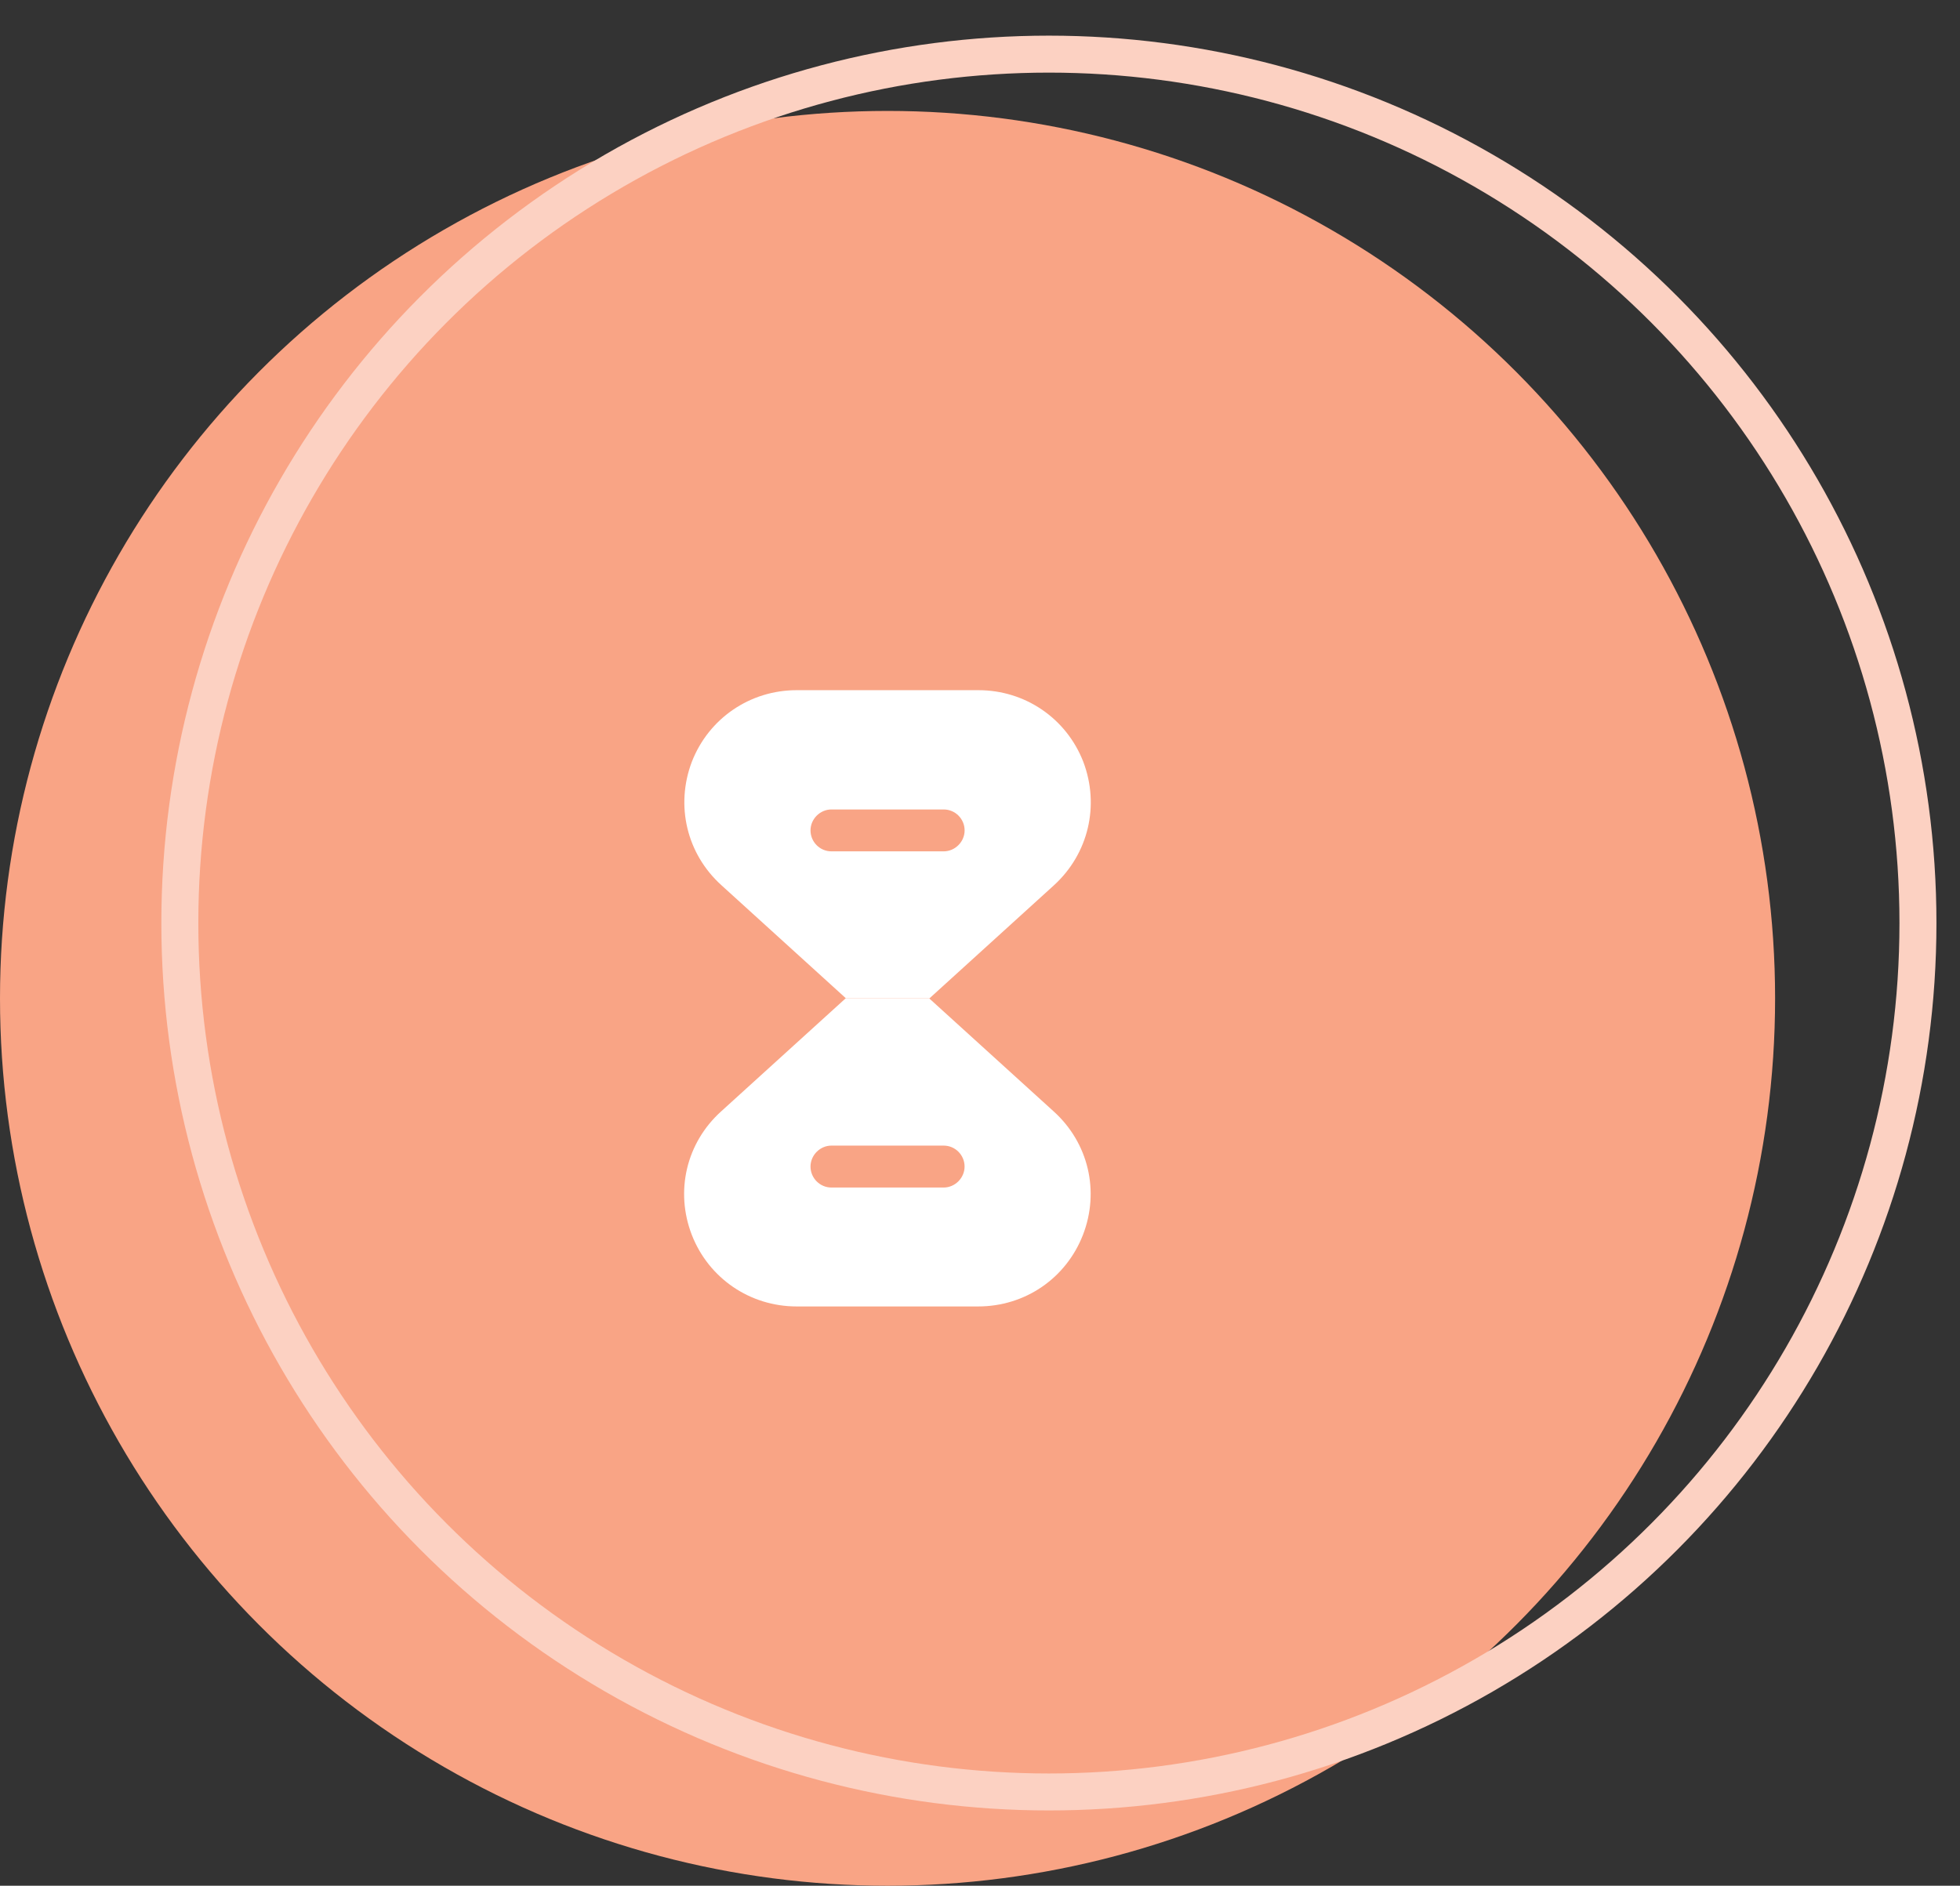
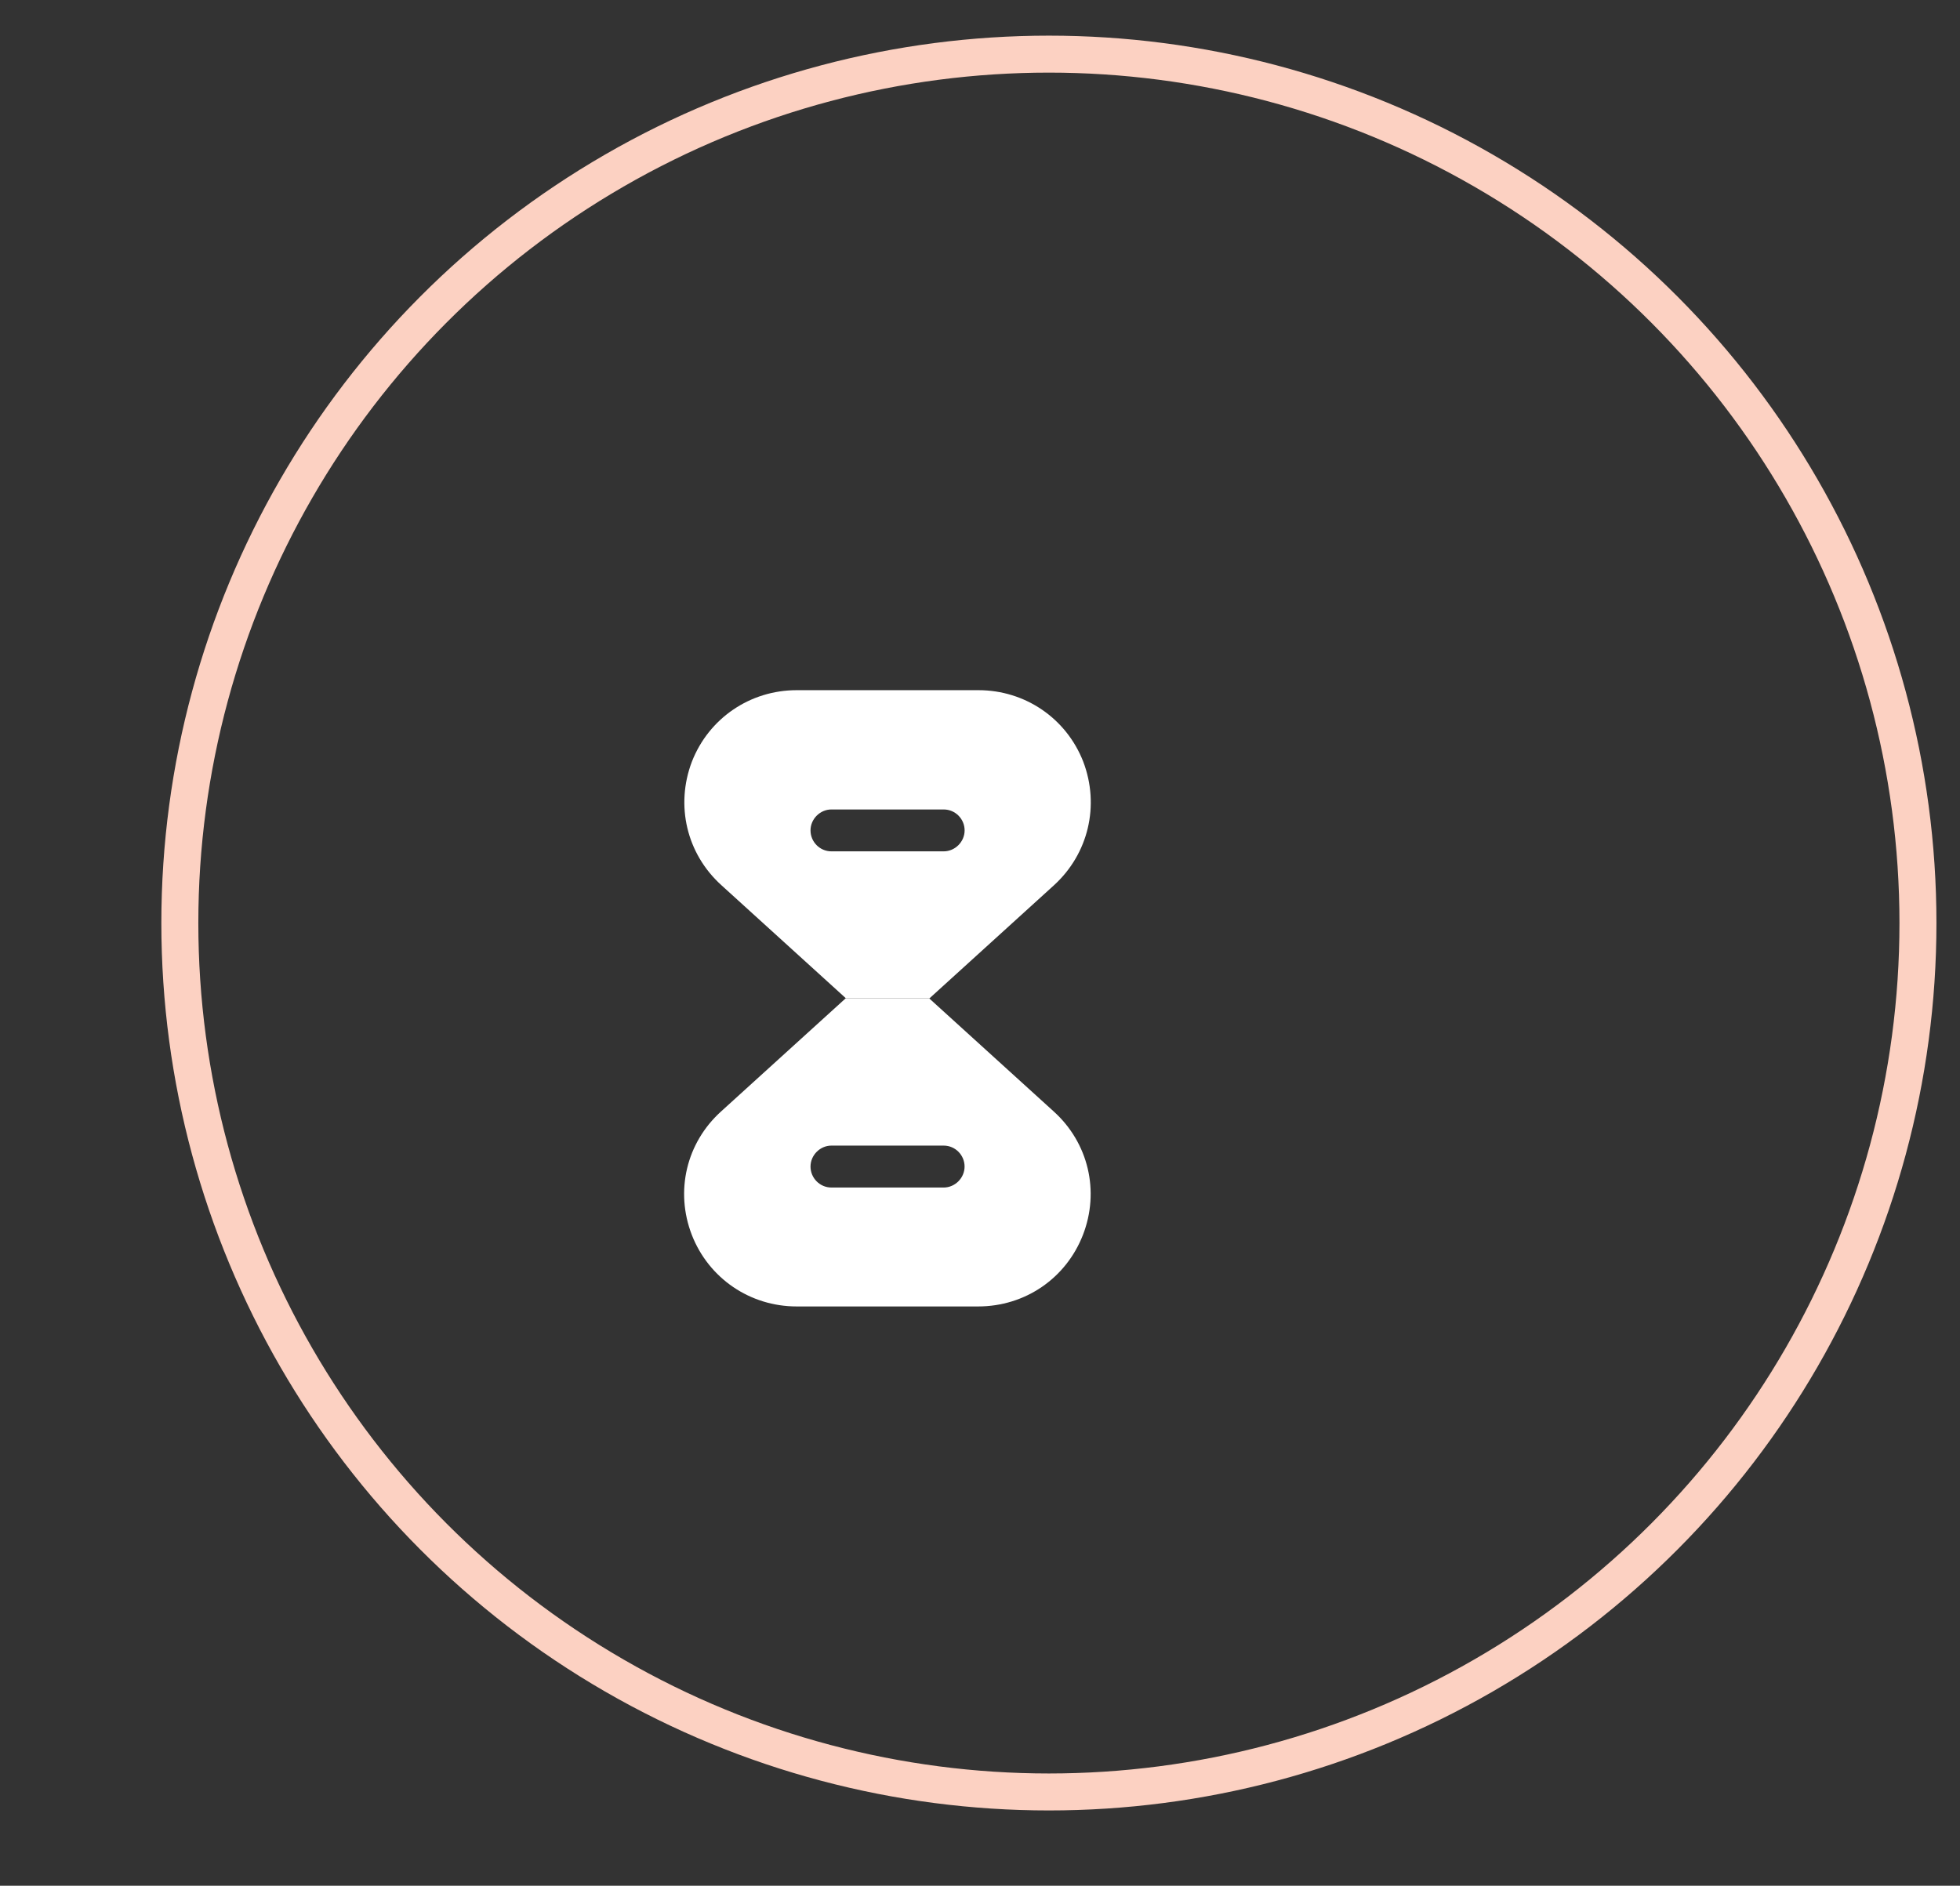
<svg xmlns="http://www.w3.org/2000/svg" width="53" height="51" viewBox="0 0 53 51" fill="none">
  <rect x="0" y="0" width="53" height="51" fill="#333333" stroke="none" />
-   <circle cx="24" cy="27" r="24" fill="#F9A485" />
  <circle cx="28.363" cy="24.964" r="23.5" stroke="#FCD1C2" />
  <path d="M28.492 30.058L25.125 27H22.867L19.5 30.058C18.558 30.908 18.25 32.217 18.708 33.4C19.167 34.575 20.283 35.333 21.542 35.333H26.45C27.717 35.333 28.825 34.575 29.283 33.4C29.742 32.217 29.433 30.908 28.492 30.058ZM25.517 32.117H22.483C22.167 32.117 21.917 31.858 21.917 31.55C21.917 31.242 22.175 30.983 22.483 30.983H25.517C25.833 30.983 26.083 31.242 26.083 31.55C26.083 31.858 25.825 32.117 25.517 32.117Z" fill="white" />
  <path d="M29.292 20.6C28.834 19.425 27.717 18.666 26.459 18.666H21.542C20.284 18.666 19.167 19.425 18.709 20.6C18.259 21.783 18.567 23.091 19.509 23.942L22.875 27H25.134L28.5 23.942C29.433 23.091 29.742 21.783 29.292 20.6ZM25.517 23.025H22.483C22.167 23.025 21.917 22.767 21.917 22.458C21.917 22.15 22.175 21.892 22.483 21.892H25.517C25.834 21.892 26.084 22.15 26.084 22.458C26.084 22.767 25.825 23.025 25.517 23.025Z" fill="white" />
</svg>